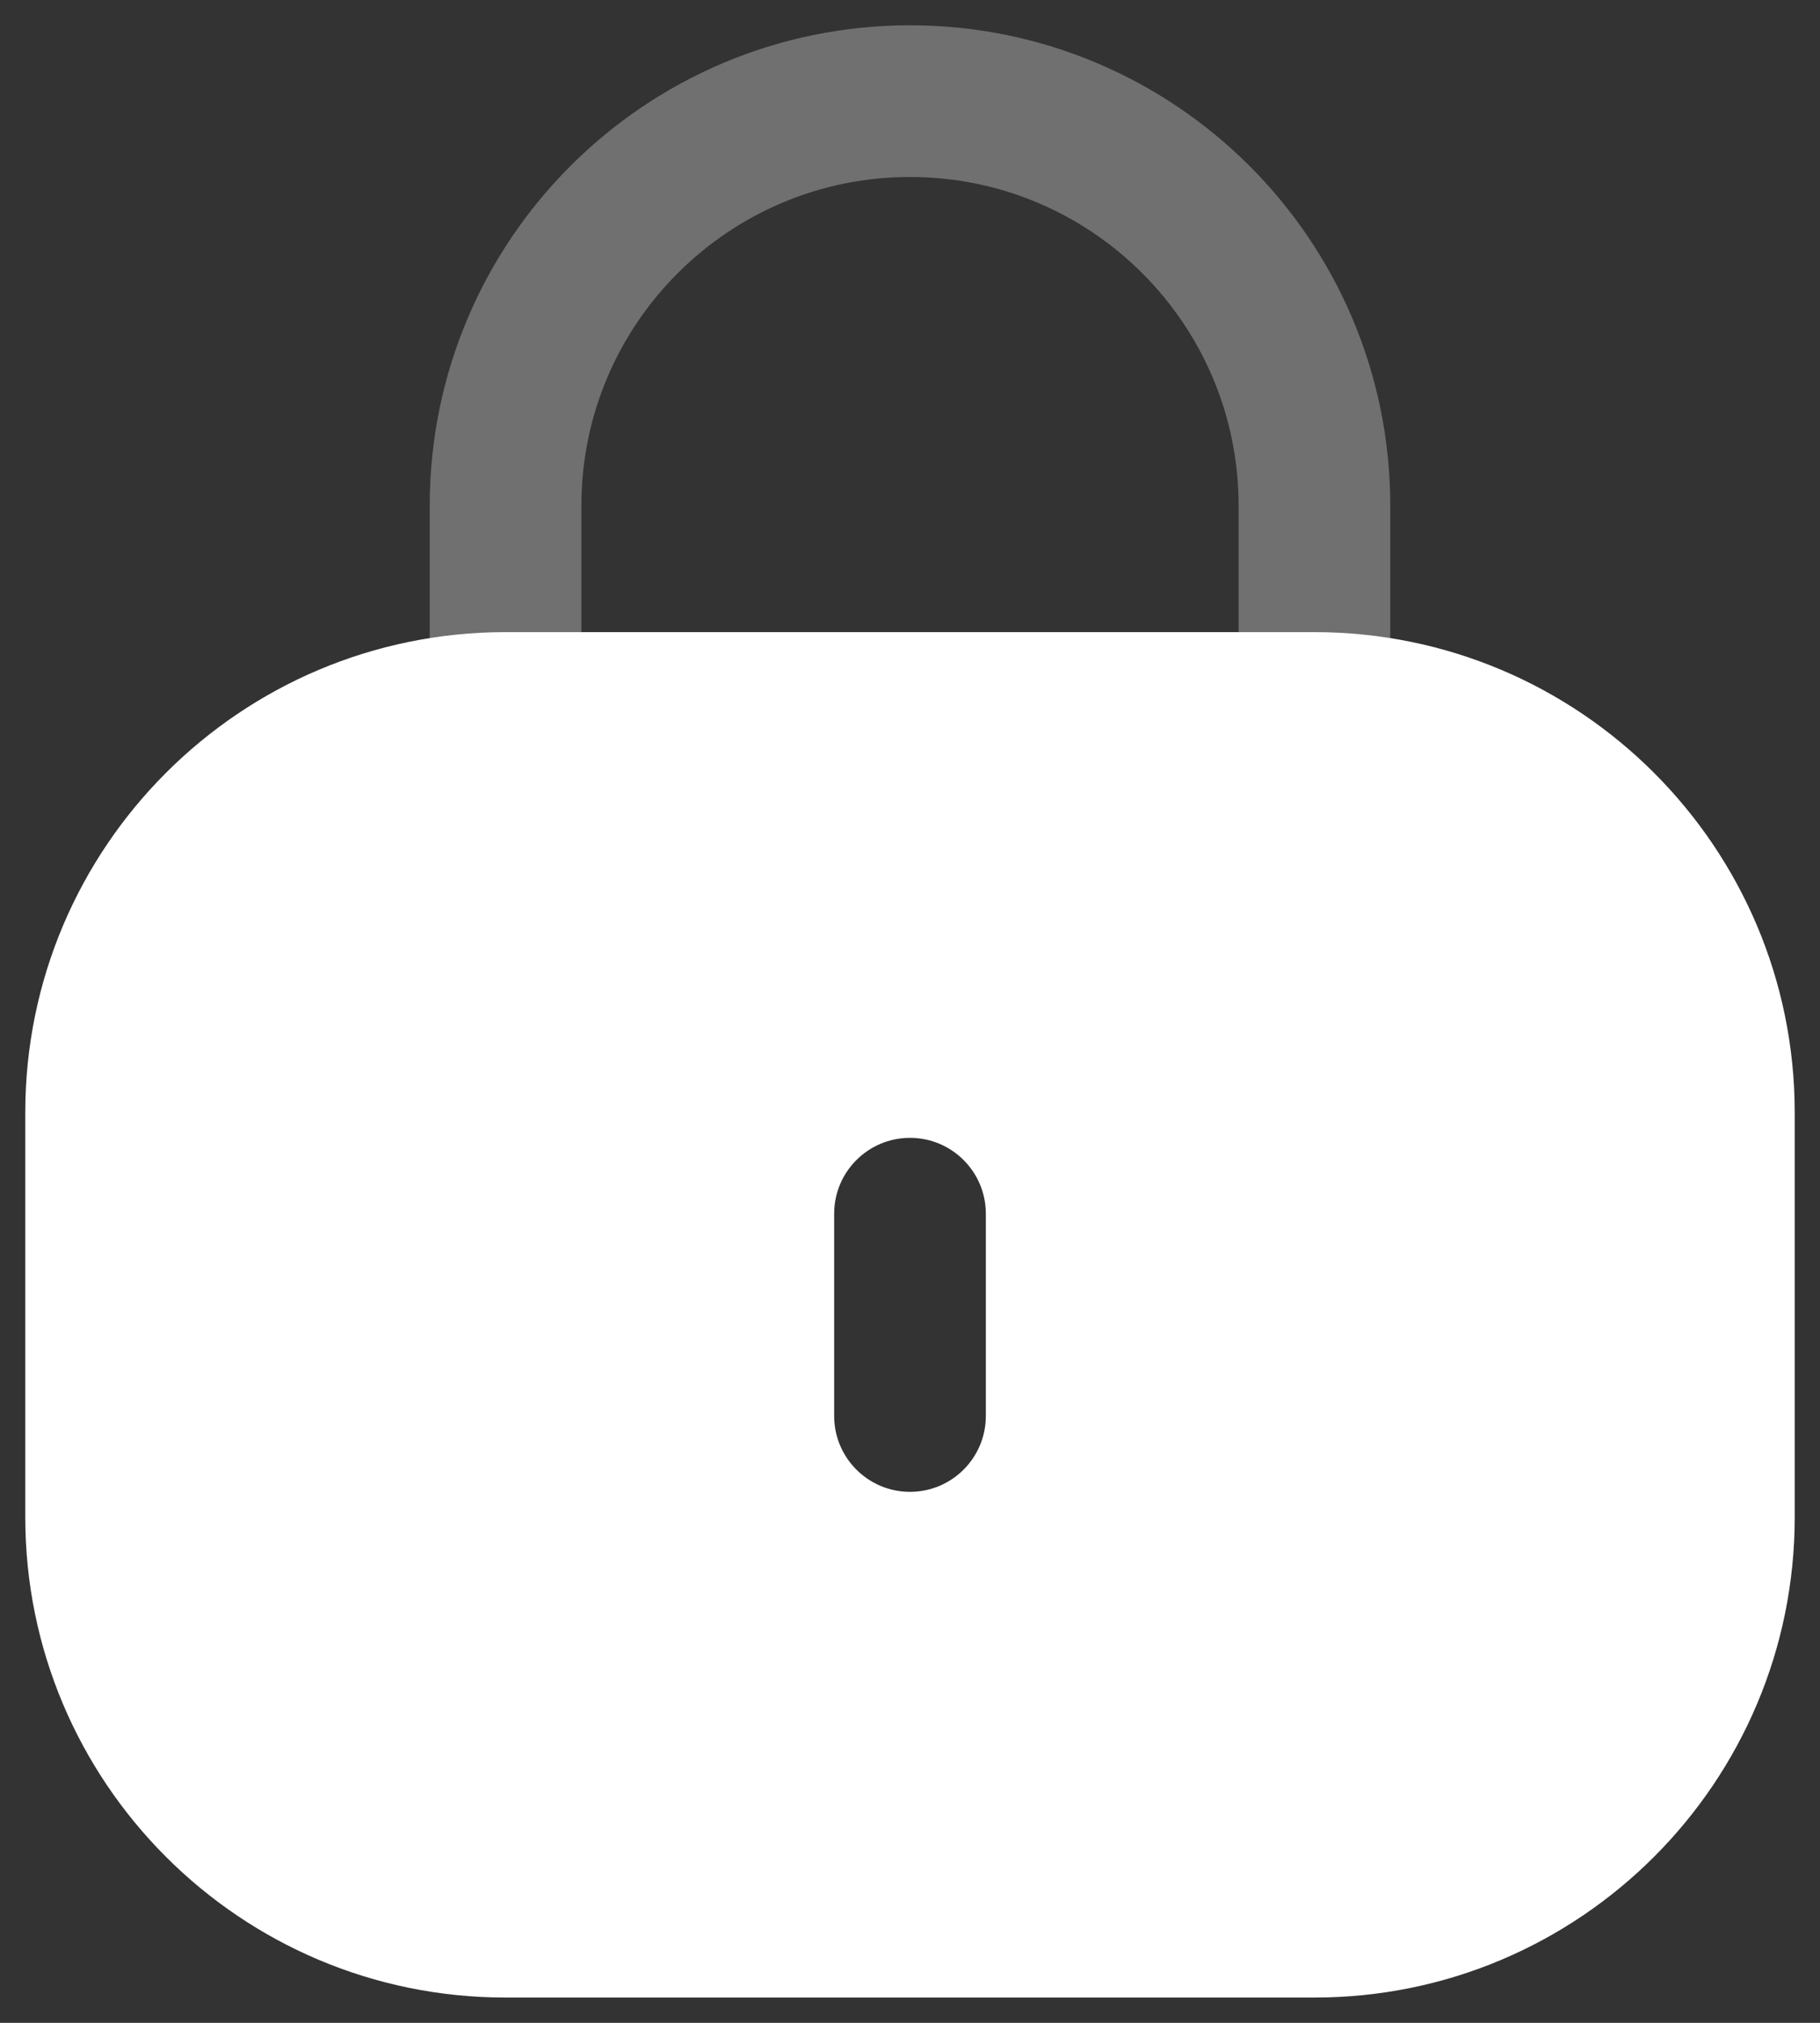
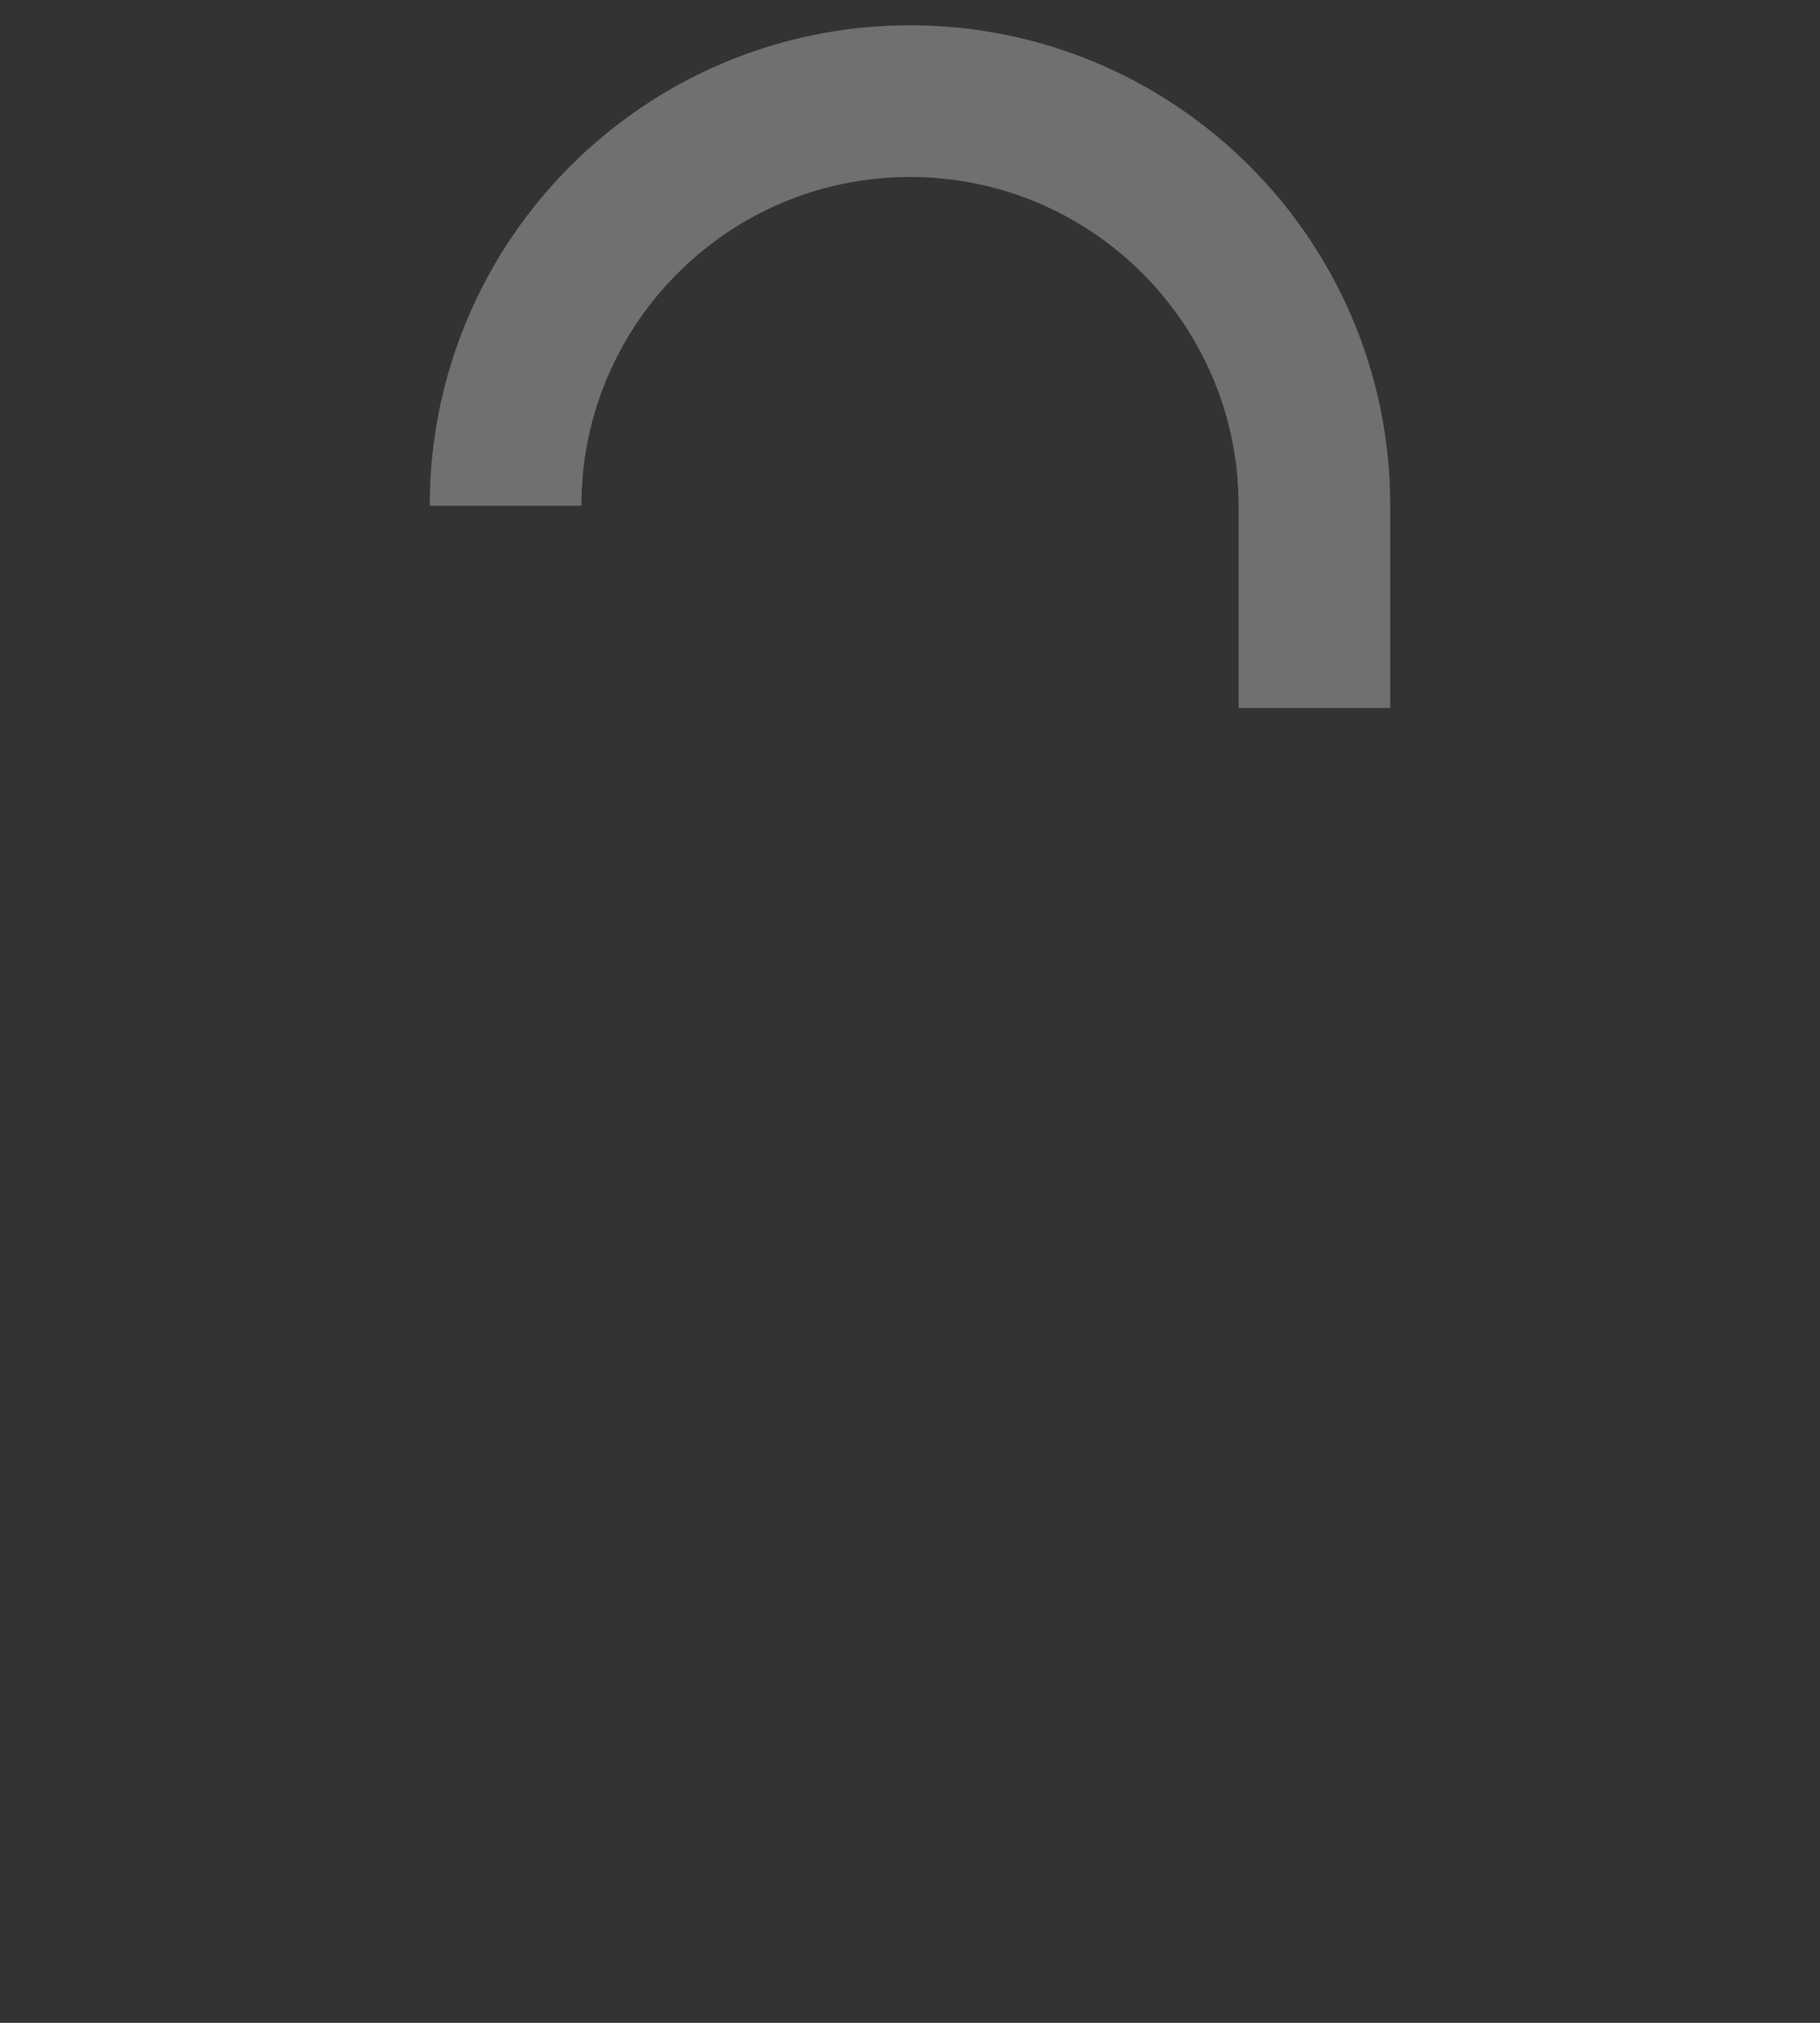
<svg xmlns="http://www.w3.org/2000/svg" width="18" height="20" viewBox="0 0 18 20" fill="none">
  <rect x="0" y="0" width="18" height="20" fill="#333333" stroke="none" />
-   <path fill-rule="evenodd" clip-rule="evenodd" d="M0.25 11C0.25 8.377 2.377 6.25 5 6.25H13C15.623 6.25 17.75 8.377 17.75 11V15C17.75 17.623 15.623 19.75 13 19.75H5C2.377 19.75 0.25 17.623 0.25 15V11ZM9.75 12C9.75 11.586 9.414 11.25 9 11.25C8.586 11.25 8.25 11.586 8.25 12V14C8.25 14.414 8.586 14.75 9 14.75C9.414 14.75 9.75 14.414 9.75 14V12Z" fill="white" />
-   <path opacity="0.3" d="M13 7V5C13 2.791 11.209 1 9 1V1C6.791 1 5 2.791 5 5L5 7" stroke="white" stroke-width="1.5" />
+   <path opacity="0.3" d="M13 7V5C13 2.791 11.209 1 9 1V1C6.791 1 5 2.791 5 5" stroke="white" stroke-width="1.5" />
</svg>